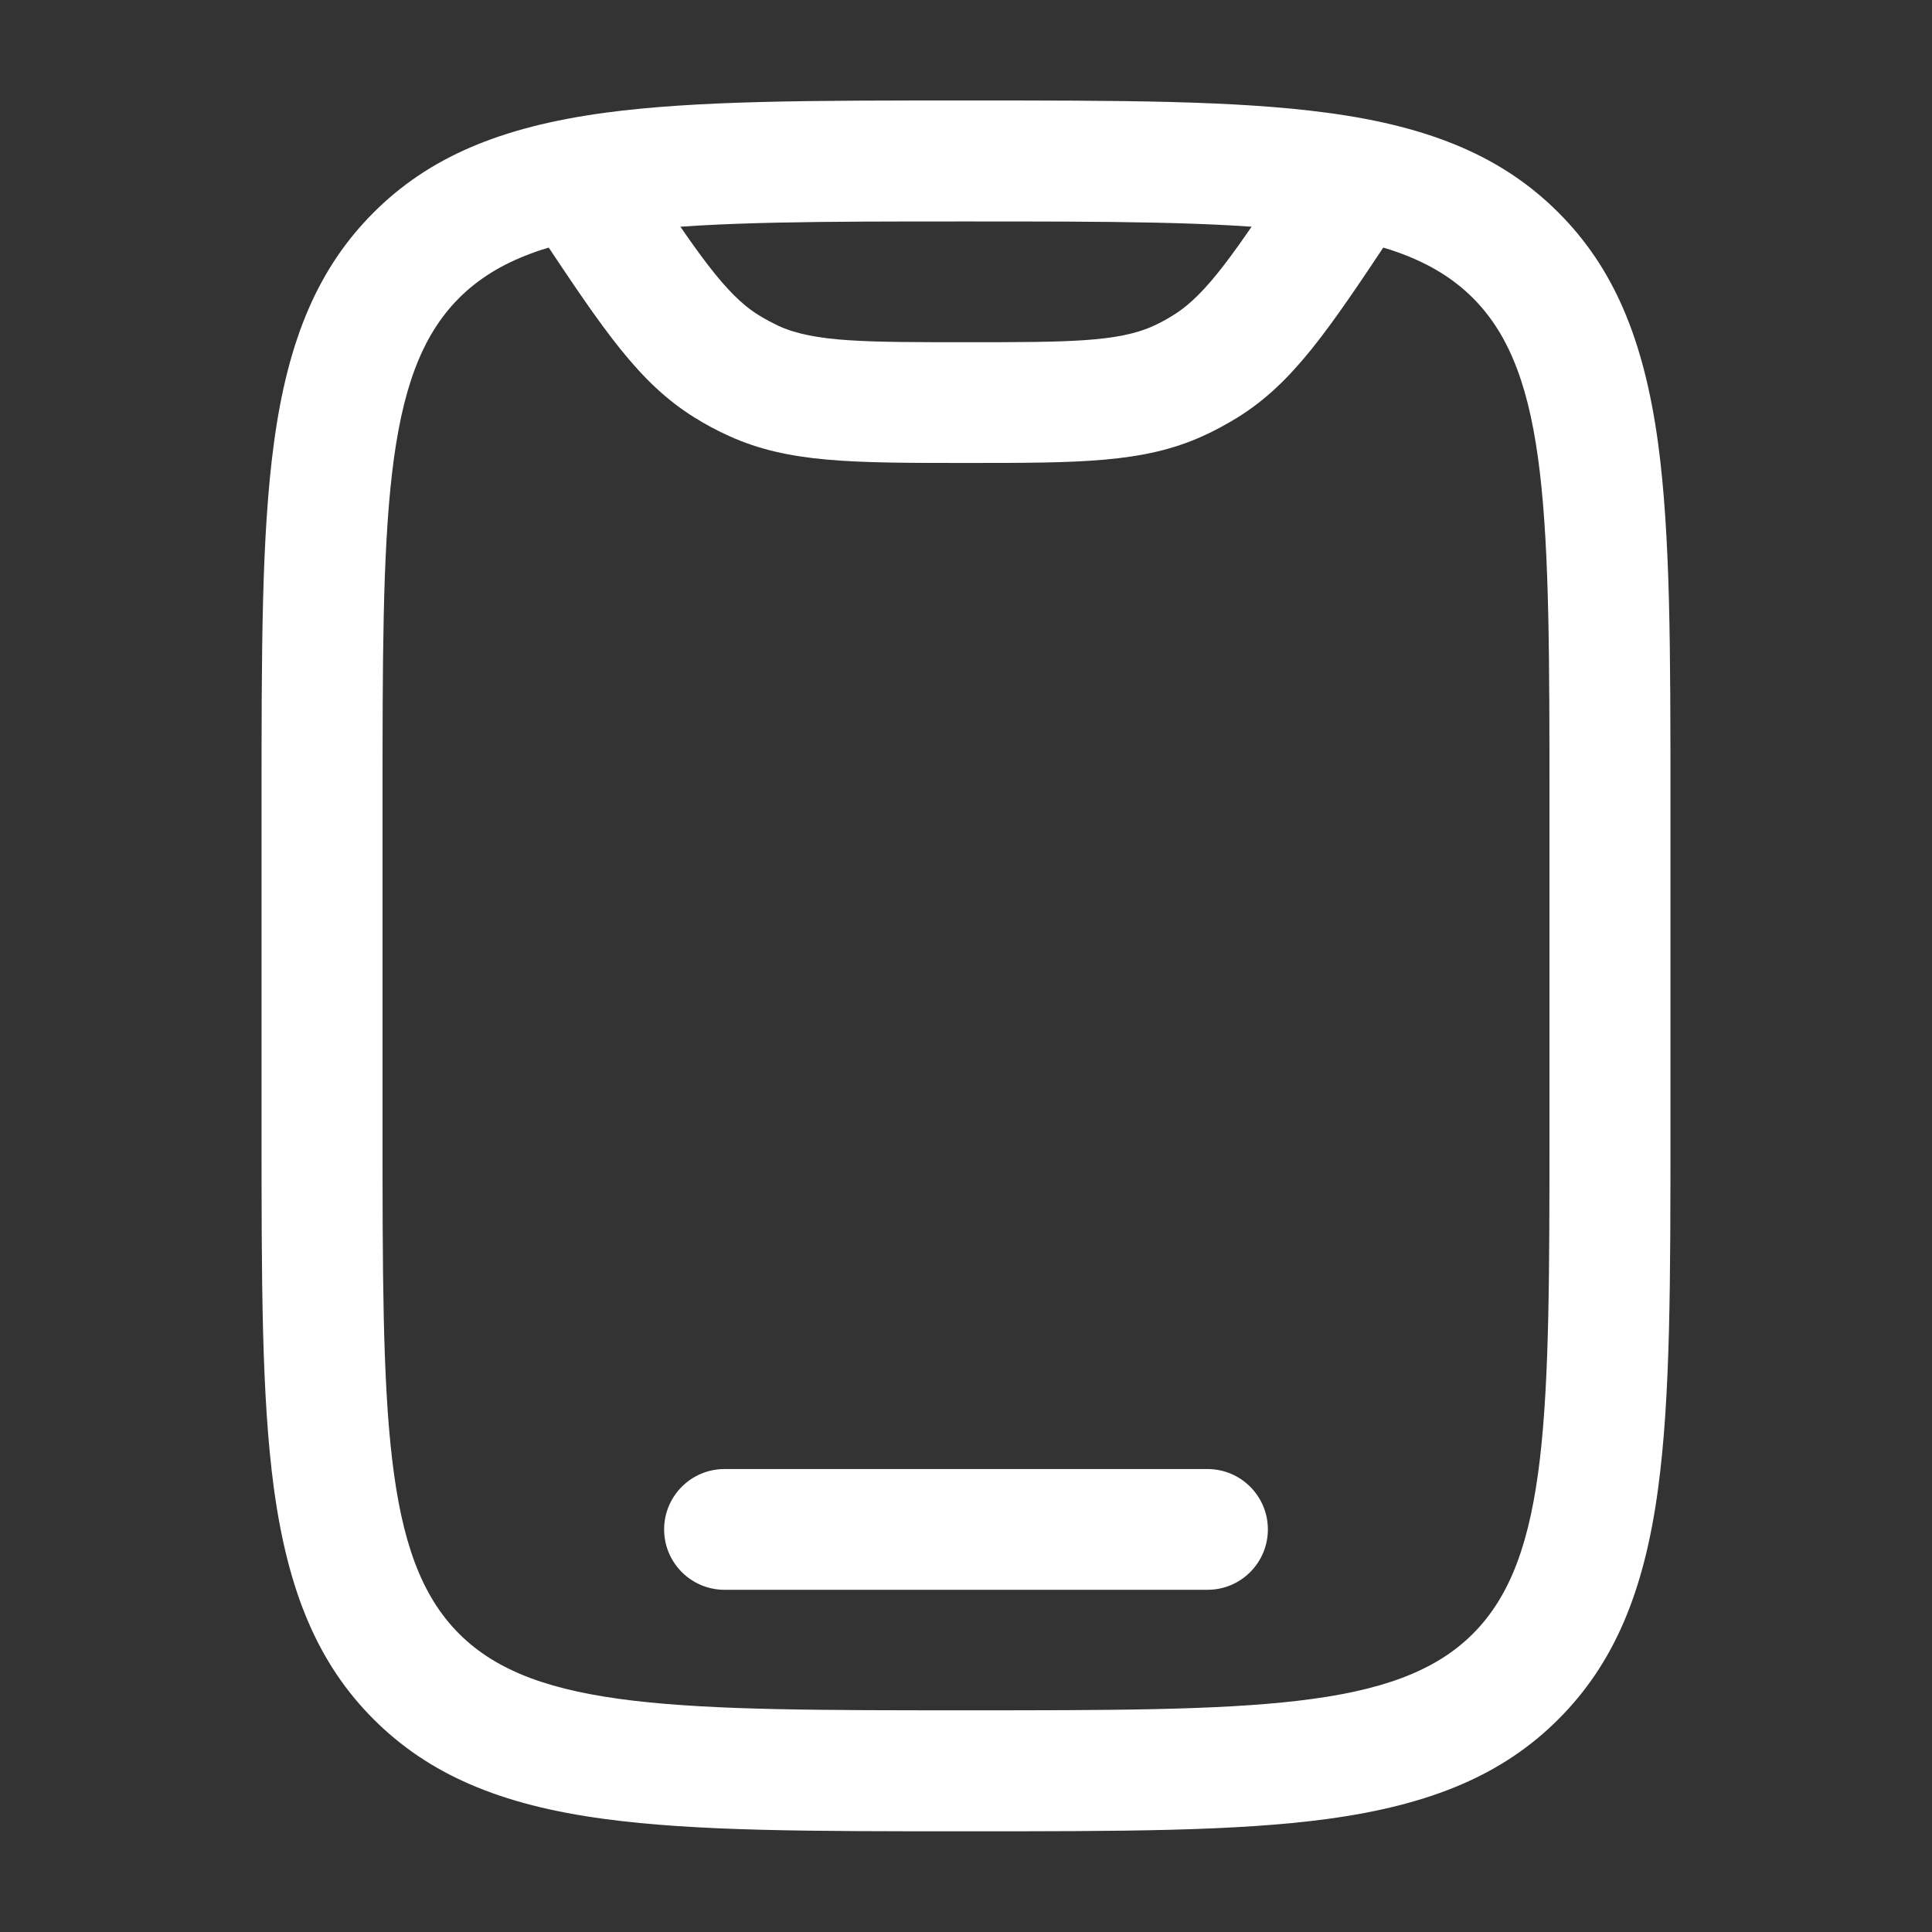
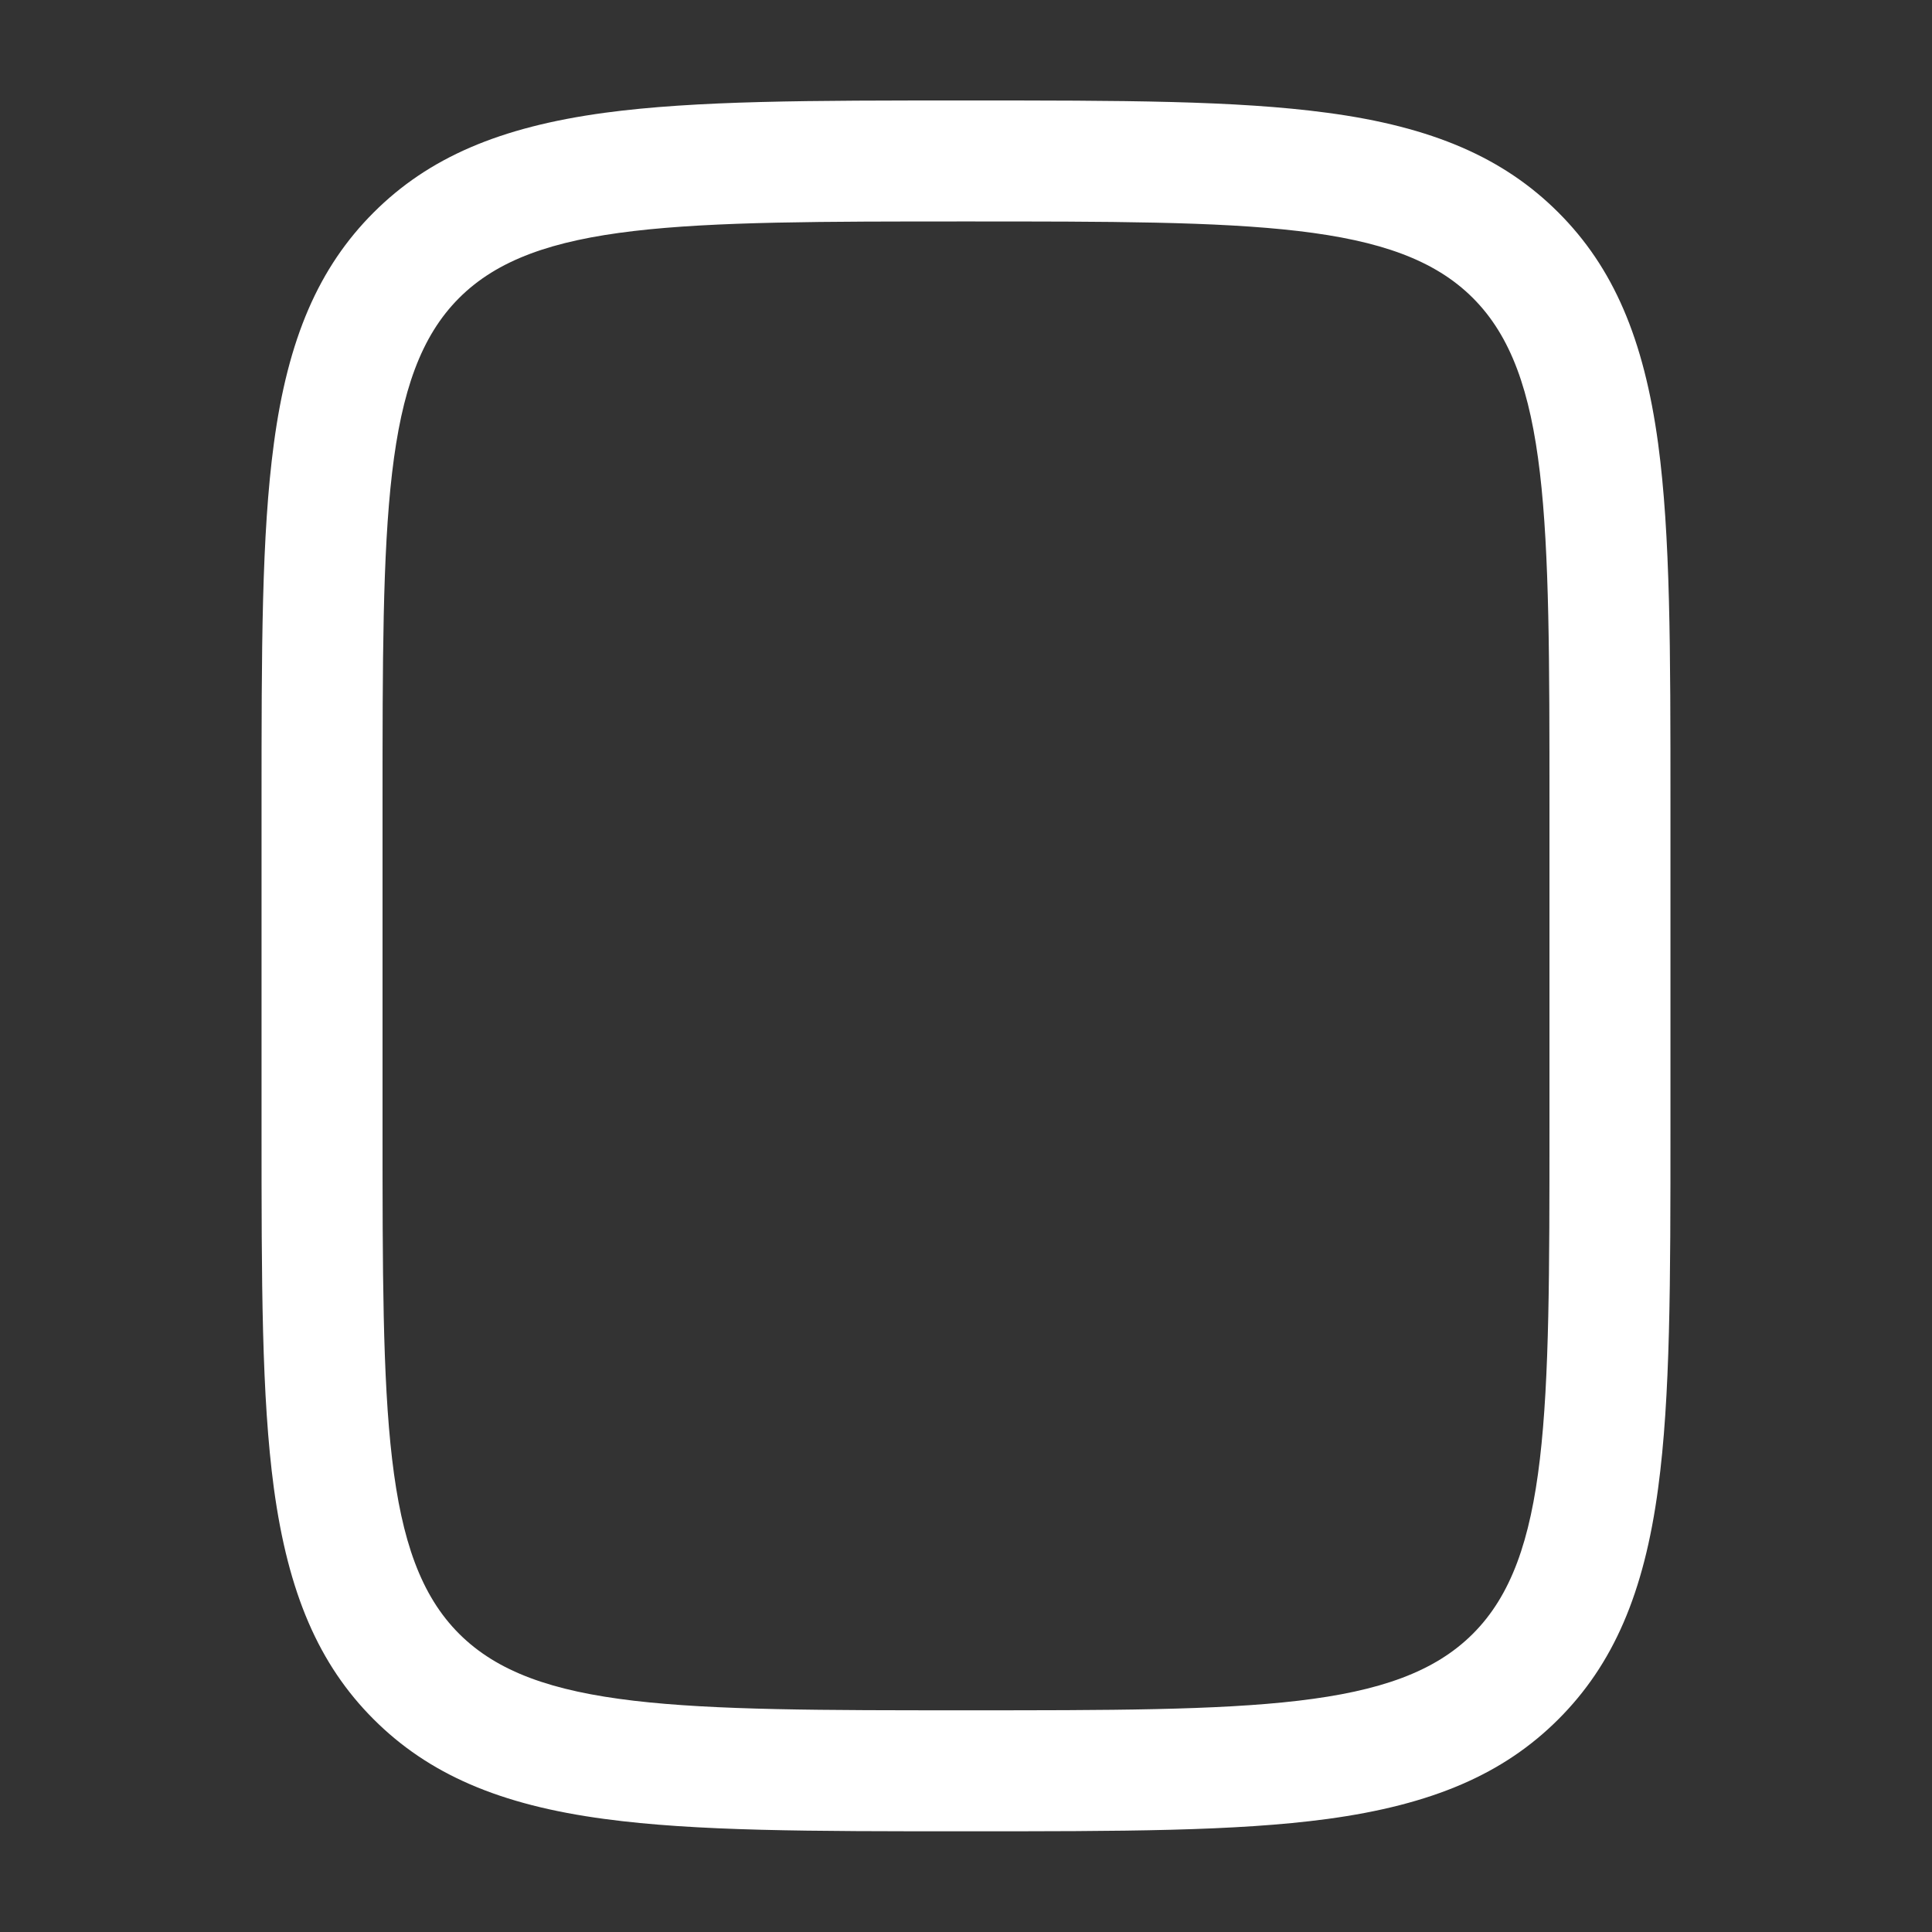
<svg xmlns="http://www.w3.org/2000/svg" version="1.1" width="512" height="512" x="0" y="0" viewBox="0 0 800 800" style="enable-background:new 0 0 512 512" xml:space="preserve" class="">
  <rect x="0" y="0" width="800" height="800" fill="#333333" stroke="none" />
  <g>
    <path d="M400 758.3c-64.8 0-111.7 0-149.6-5.1-43.5-5.8-73-18.6-95.7-41.3s-35.4-52.2-41.3-95.7c-5.1-38-5.1-84.8-5.1-149.6V333.3c0-64.8 0-111.7 5.1-149.6 5.8-43.5 18.6-73 41.3-95.7s52.2-35.4 95.7-41.3c38-5.1 84.8-5.1 149.6-5.1s111.7 0 149.6 5.1c43.5 5.8 73 18.6 95.7 41.3s35.4 52.2 41.3 95.7c5.1 38 5.1 84.8 5.1 149.6v133.3c0 64.8 0 111.7-5.1 149.6-5.8 43.5-18.6 73-41.3 95.7s-52.2 35.4-95.7 41.3c-37.9 5.1-84.8 5.1-149.6 5.1zm0-666.6c-118.7 0-178.2 0-209.9 31.7s-31.7 91.3-31.7 209.9v133.3c0 118.7 0 178.2 31.7 209.9s91.3 31.7 209.9 31.7c118.7 0 178.2 0 209.9-31.7s31.7-91.3 31.7-209.9V333.3c0-118.7 0-178.2-31.7-209.9S518.7 91.7 400 91.7z" fill="#ffffff" opacity="1" data-original="#000000" class="" />
-     <path d="M500 658.3H300c-13.8 0-25-11.2-25-25s11.2-25 25-25h200c13.8 0 25 11.2 25 25s-11.2 25-25 25zM400 191.7c-47.4 0-73.6 0-98.2-11.2-4.9-2.2-9.7-4.8-14.2-7.6-23-14.3-37.5-36-63.8-75.5l-2.8-4.2c-7.7-11.5-4.6-27 6.9-34.7s27-4.6 34.7 6.9l2.8 4.2c23.2 34.8 34.8 52.2 48.6 60.8 2.7 1.7 5.6 3.2 8.5 4.6 14.8 6.7 35.8 6.7 77.5 6.7 41.8 0 62.7 0 77.5-6.7 2.9-1.3 5.8-2.9 8.5-4.6 13.8-8.6 25.4-26 48.6-60.8l2.8-4.2c7.7-11.5 23.2-14.6 34.7-6.9s14.6 23.2 6.9 34.7l-2.8 4.2c-26.3 39.5-40.8 61.2-63.8 75.5-4.6 2.8-9.3 5.4-14.2 7.6-24.6 11.2-50.8 11.2-98.2 11.2z" fill="#ffffff" opacity="1" data-original="#000000" class="" />
  </g>
</svg>